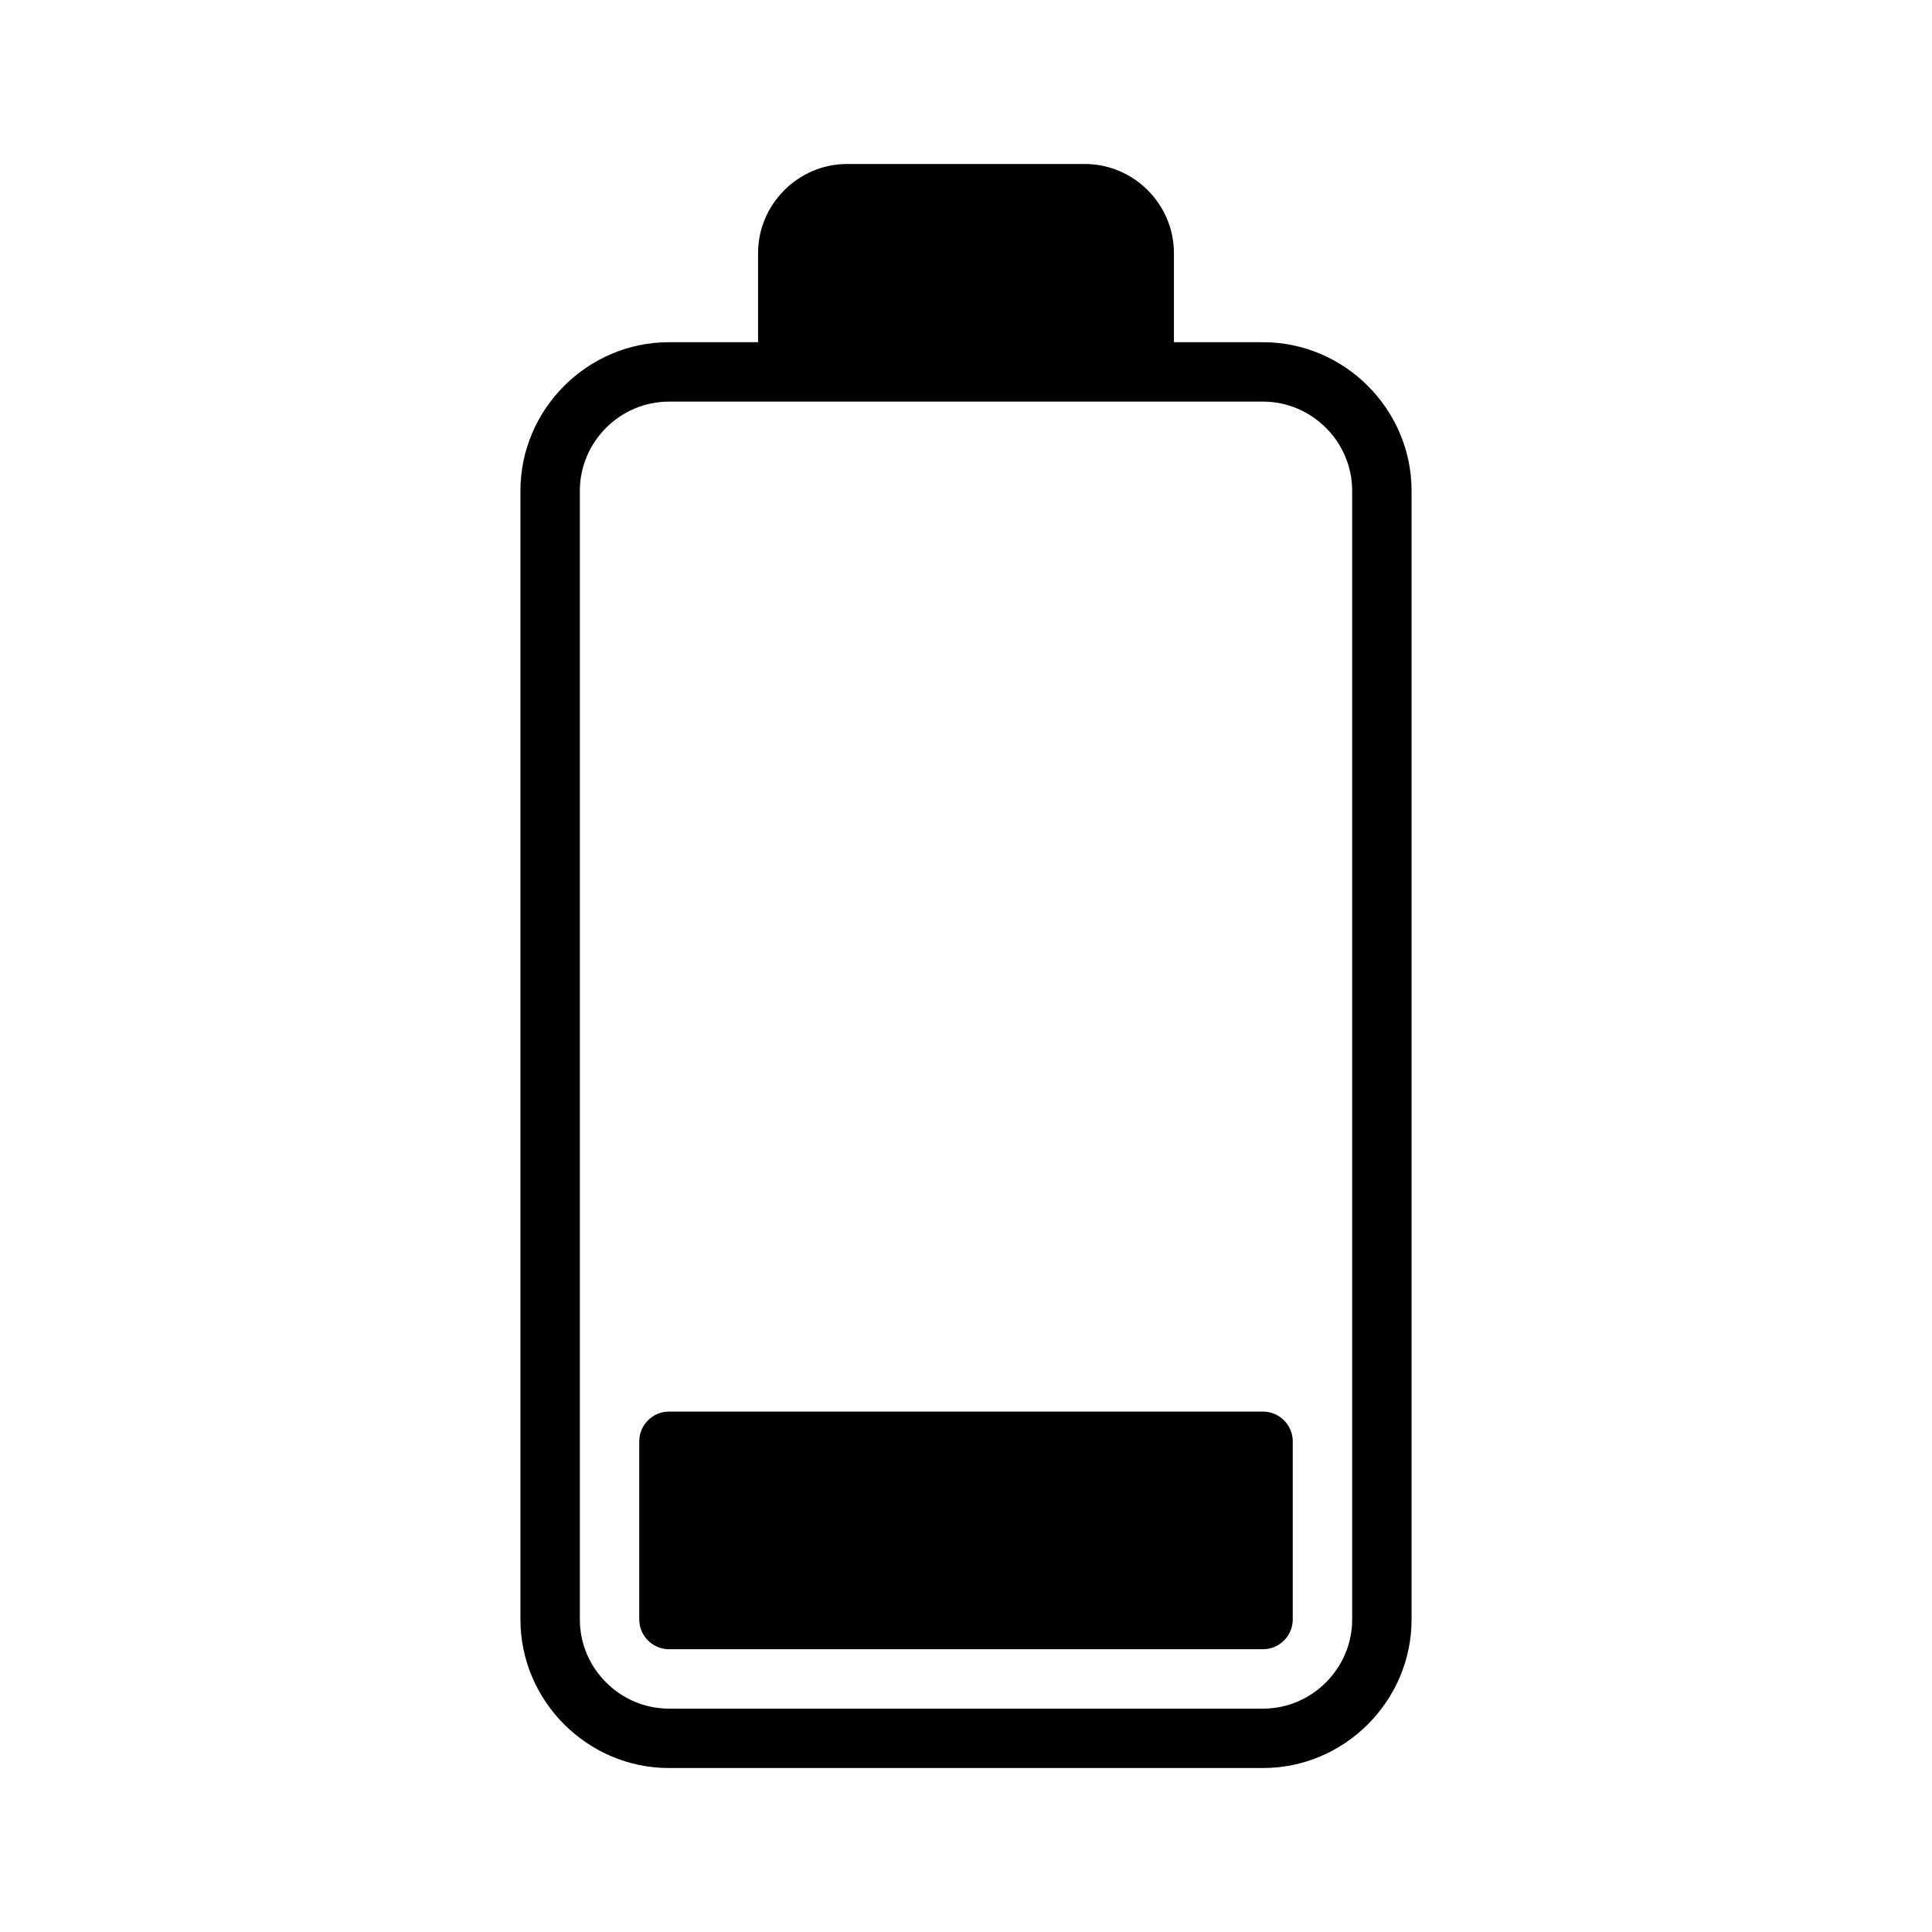
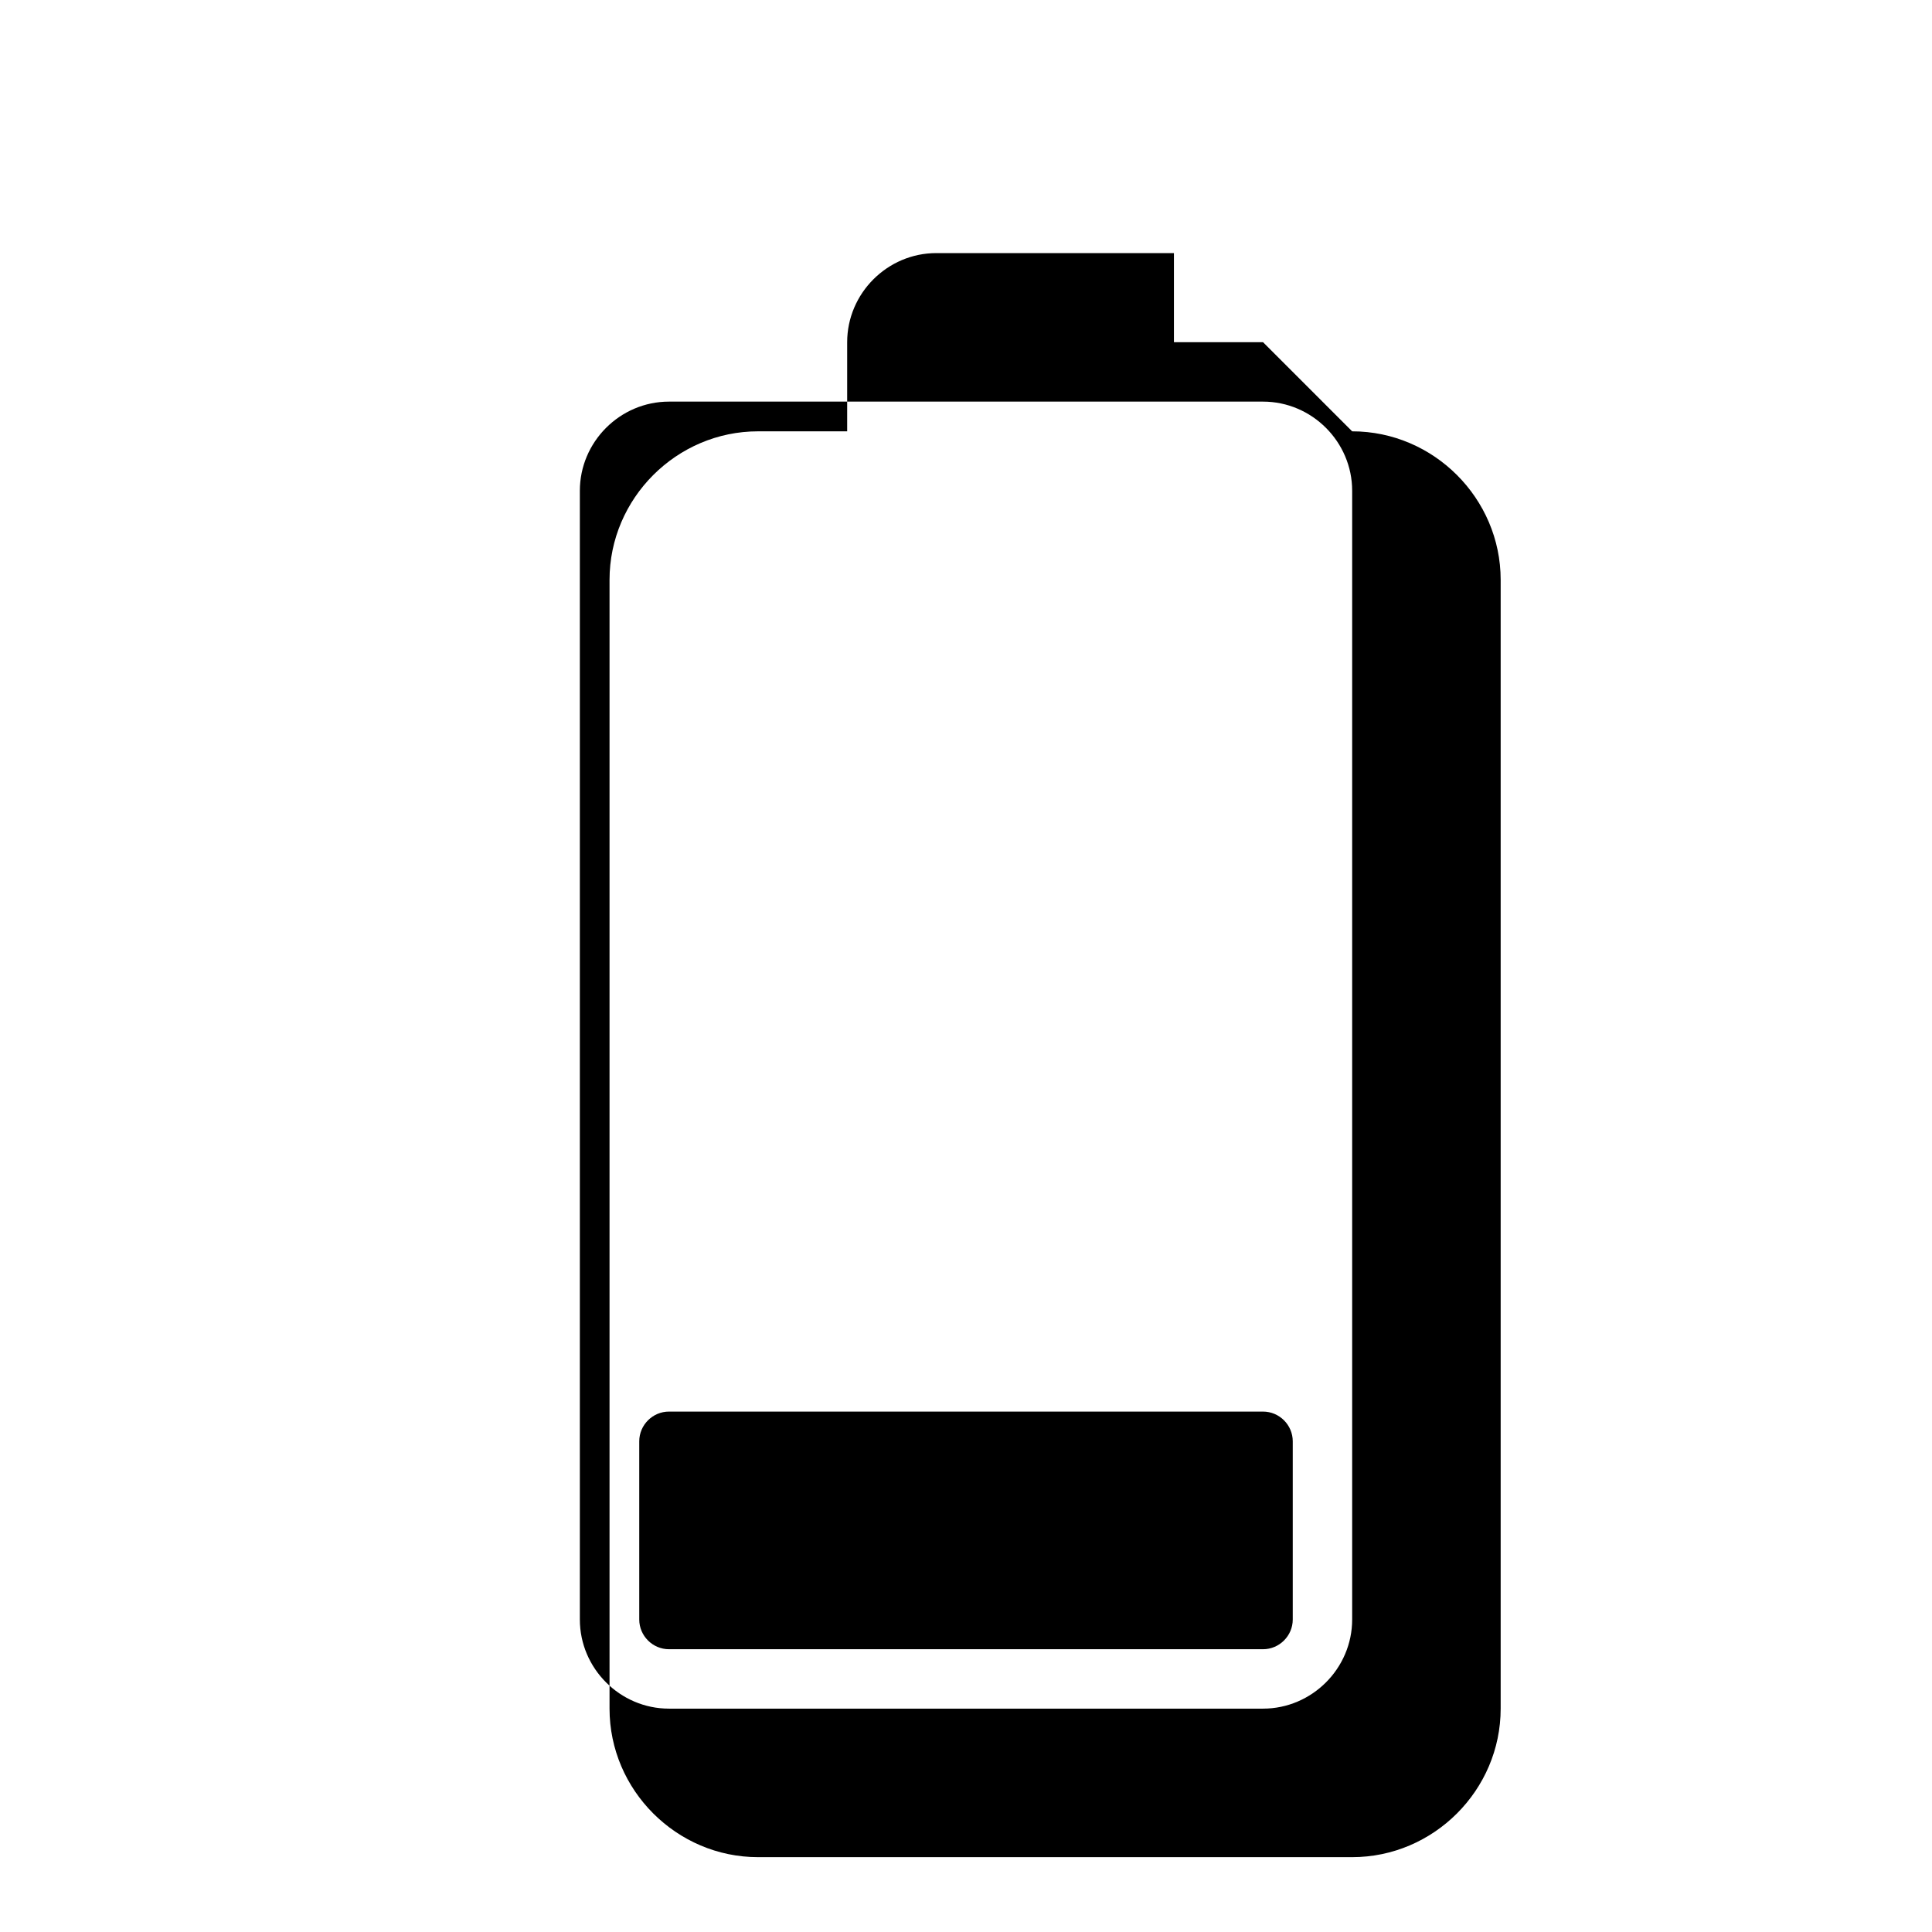
<svg xmlns="http://www.w3.org/2000/svg" fill="#000000" width="800px" height="800px" version="1.1" viewBox="144 144 512 512">
-   <path d="m478.72 234.69h-23.617v-23.617c0-12.957-10.656-23.617-23.613-23.617h-62.977c-12.957 0-23.617 10.66-23.617 23.617v23.617h-23.617c-21.594 0-39.359 17.766-39.359 39.359v299.14c0 21.594 17.766 39.359 39.359 39.359h157.44c21.594 0 39.359-17.766 39.359-39.359v-299.14c0-21.594-17.766-39.359-39.359-39.359zm23.617 338.5c0 12.957-10.66 23.617-23.617 23.617h-157.44c-12.957 0-23.613-10.66-23.613-23.617v-299.14c0-12.957 10.656-23.617 23.613-23.617h157.44c12.957 0 23.617 10.66 23.617 23.617zm-15.746-47.234v47.234c0 4.32-3.551 7.871-7.871 7.871h-157.44c-4.32 0-7.871-3.551-7.871-7.871v-47.234c0-4.32 3.551-7.871 7.871-7.871h157.44c4.32 0 7.871 3.551 7.871 7.871z" />
+   <path d="m478.72 234.69h-23.617v-23.617h-62.977c-12.957 0-23.617 10.66-23.617 23.617v23.617h-23.617c-21.594 0-39.359 17.766-39.359 39.359v299.14c0 21.594 17.766 39.359 39.359 39.359h157.44c21.594 0 39.359-17.766 39.359-39.359v-299.14c0-21.594-17.766-39.359-39.359-39.359zm23.617 338.5c0 12.957-10.66 23.617-23.617 23.617h-157.44c-12.957 0-23.613-10.66-23.613-23.617v-299.14c0-12.957 10.656-23.617 23.613-23.617h157.44c12.957 0 23.617 10.66 23.617 23.617zm-15.746-47.234v47.234c0 4.32-3.551 7.871-7.871 7.871h-157.44c-4.32 0-7.871-3.551-7.871-7.871v-47.234c0-4.32 3.551-7.871 7.871-7.871h157.44c4.32 0 7.871 3.551 7.871 7.871z" />
</svg>